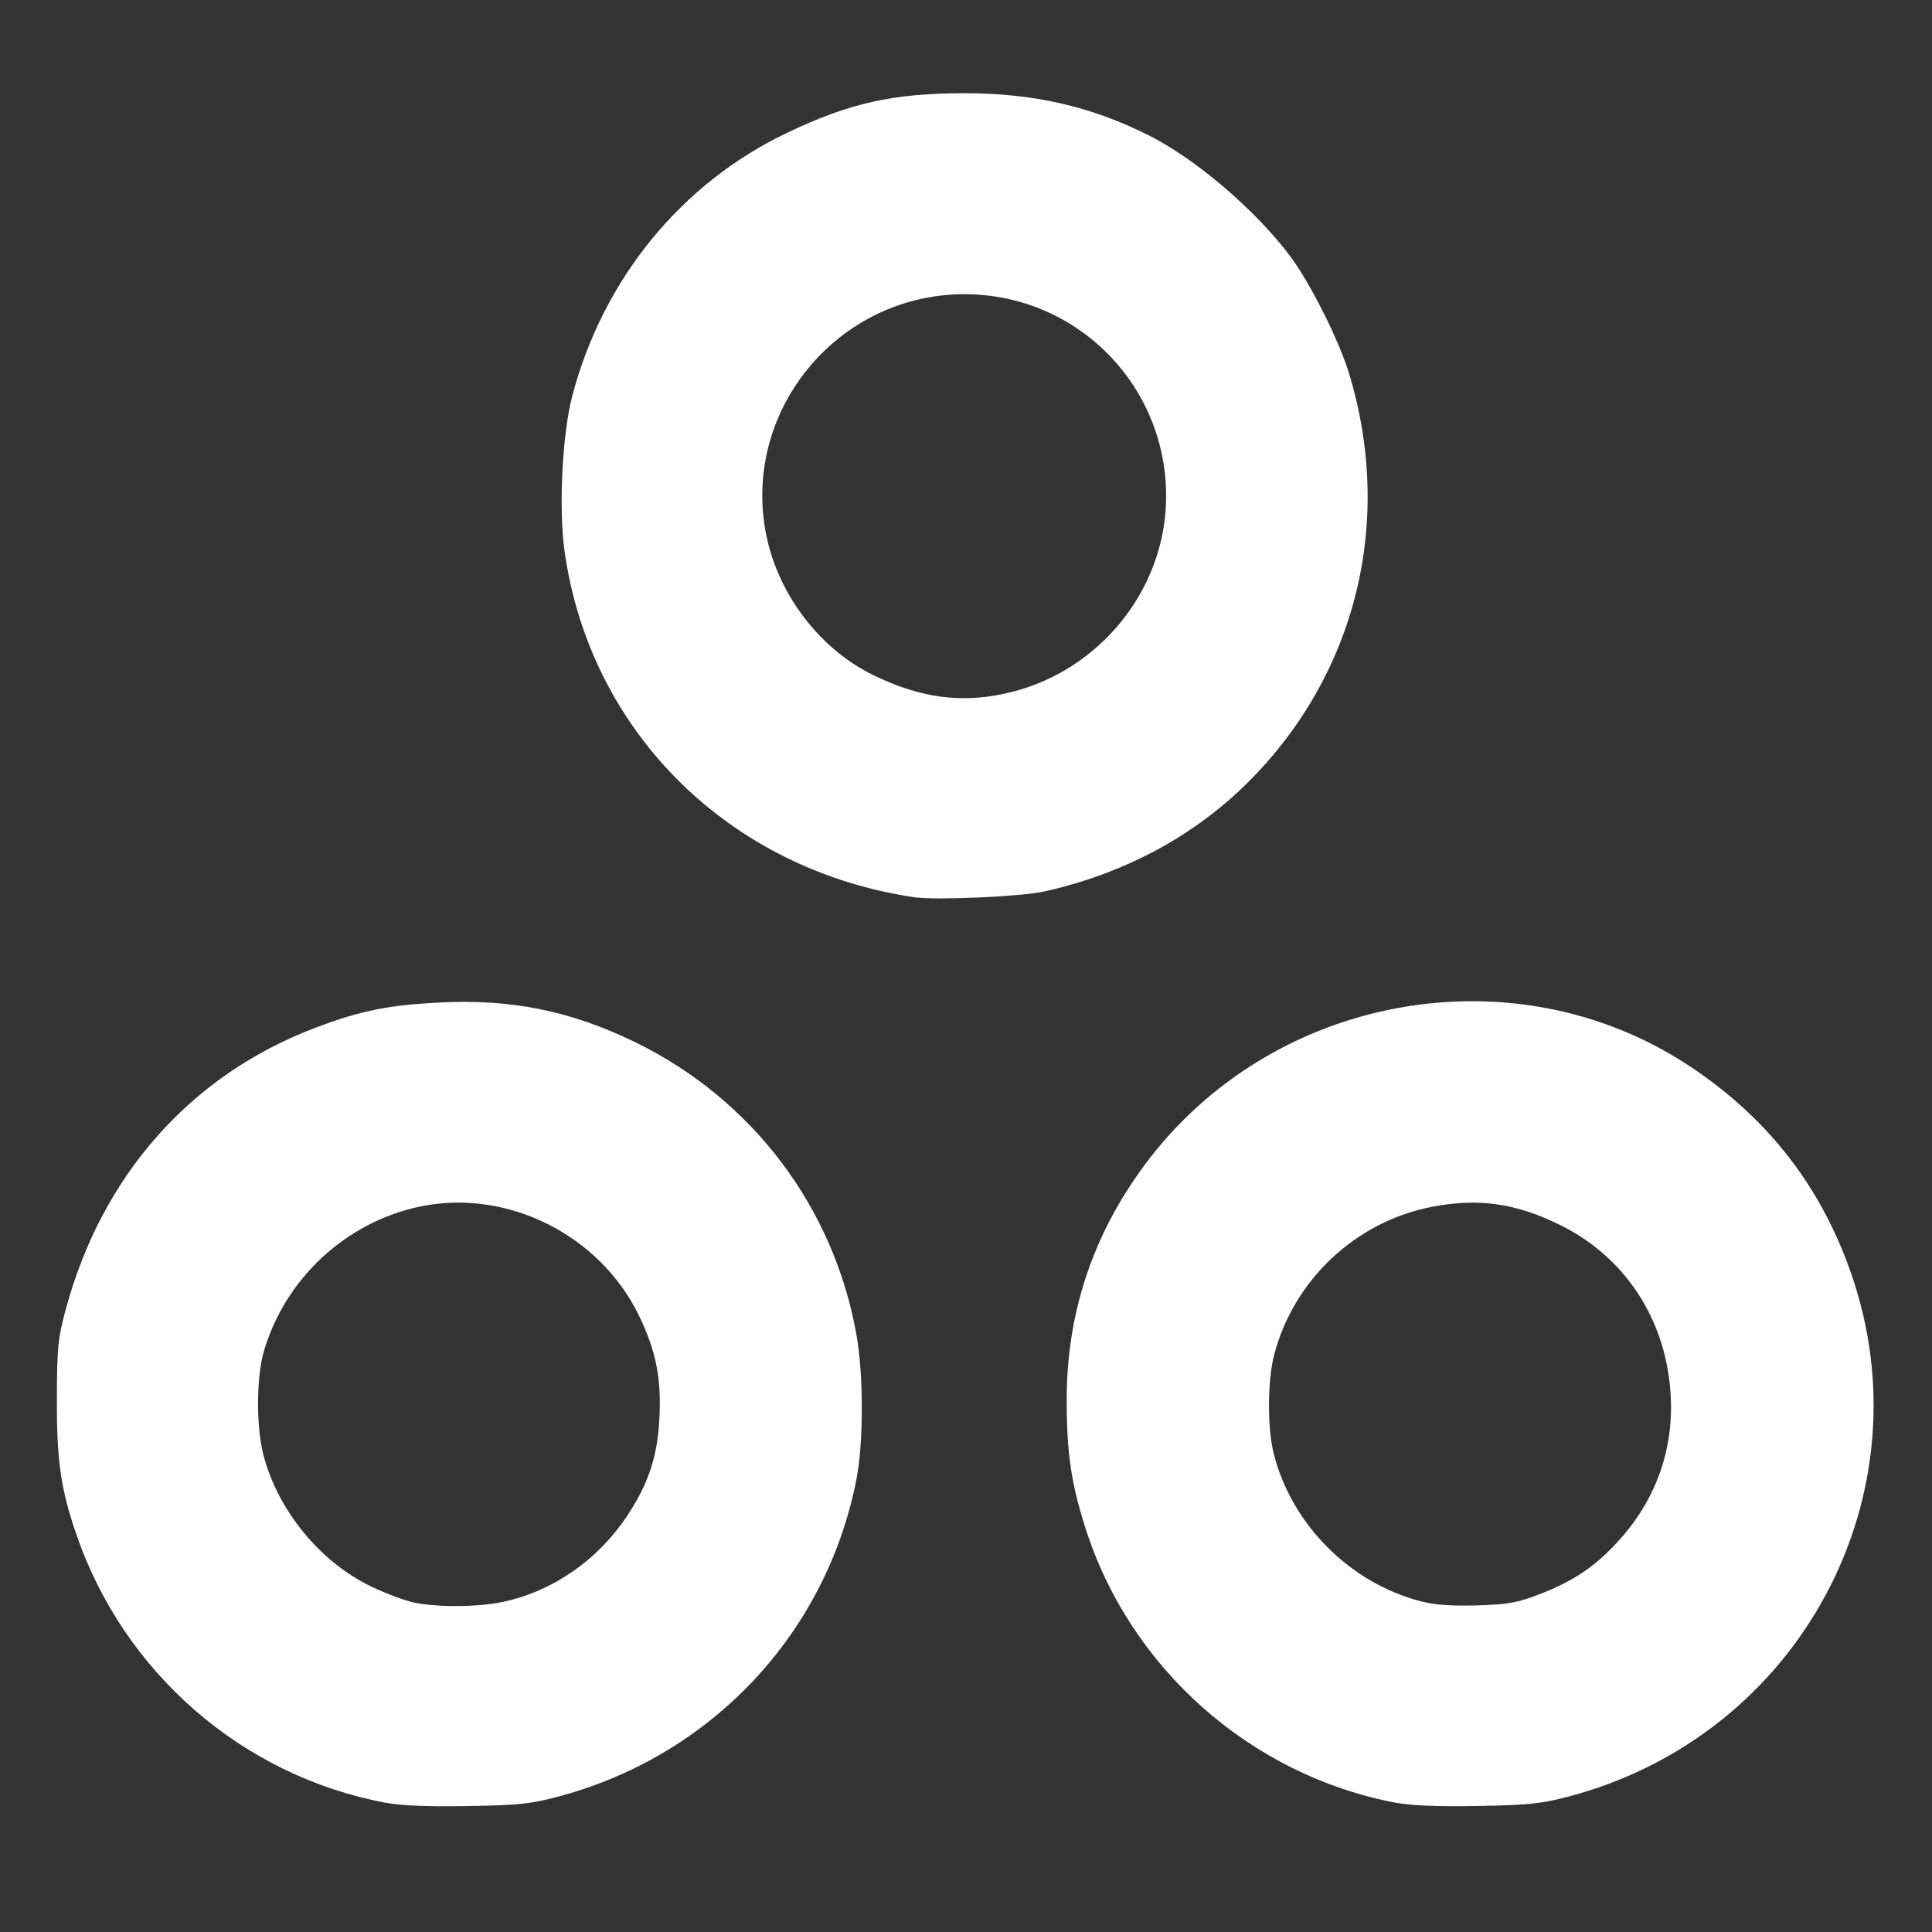
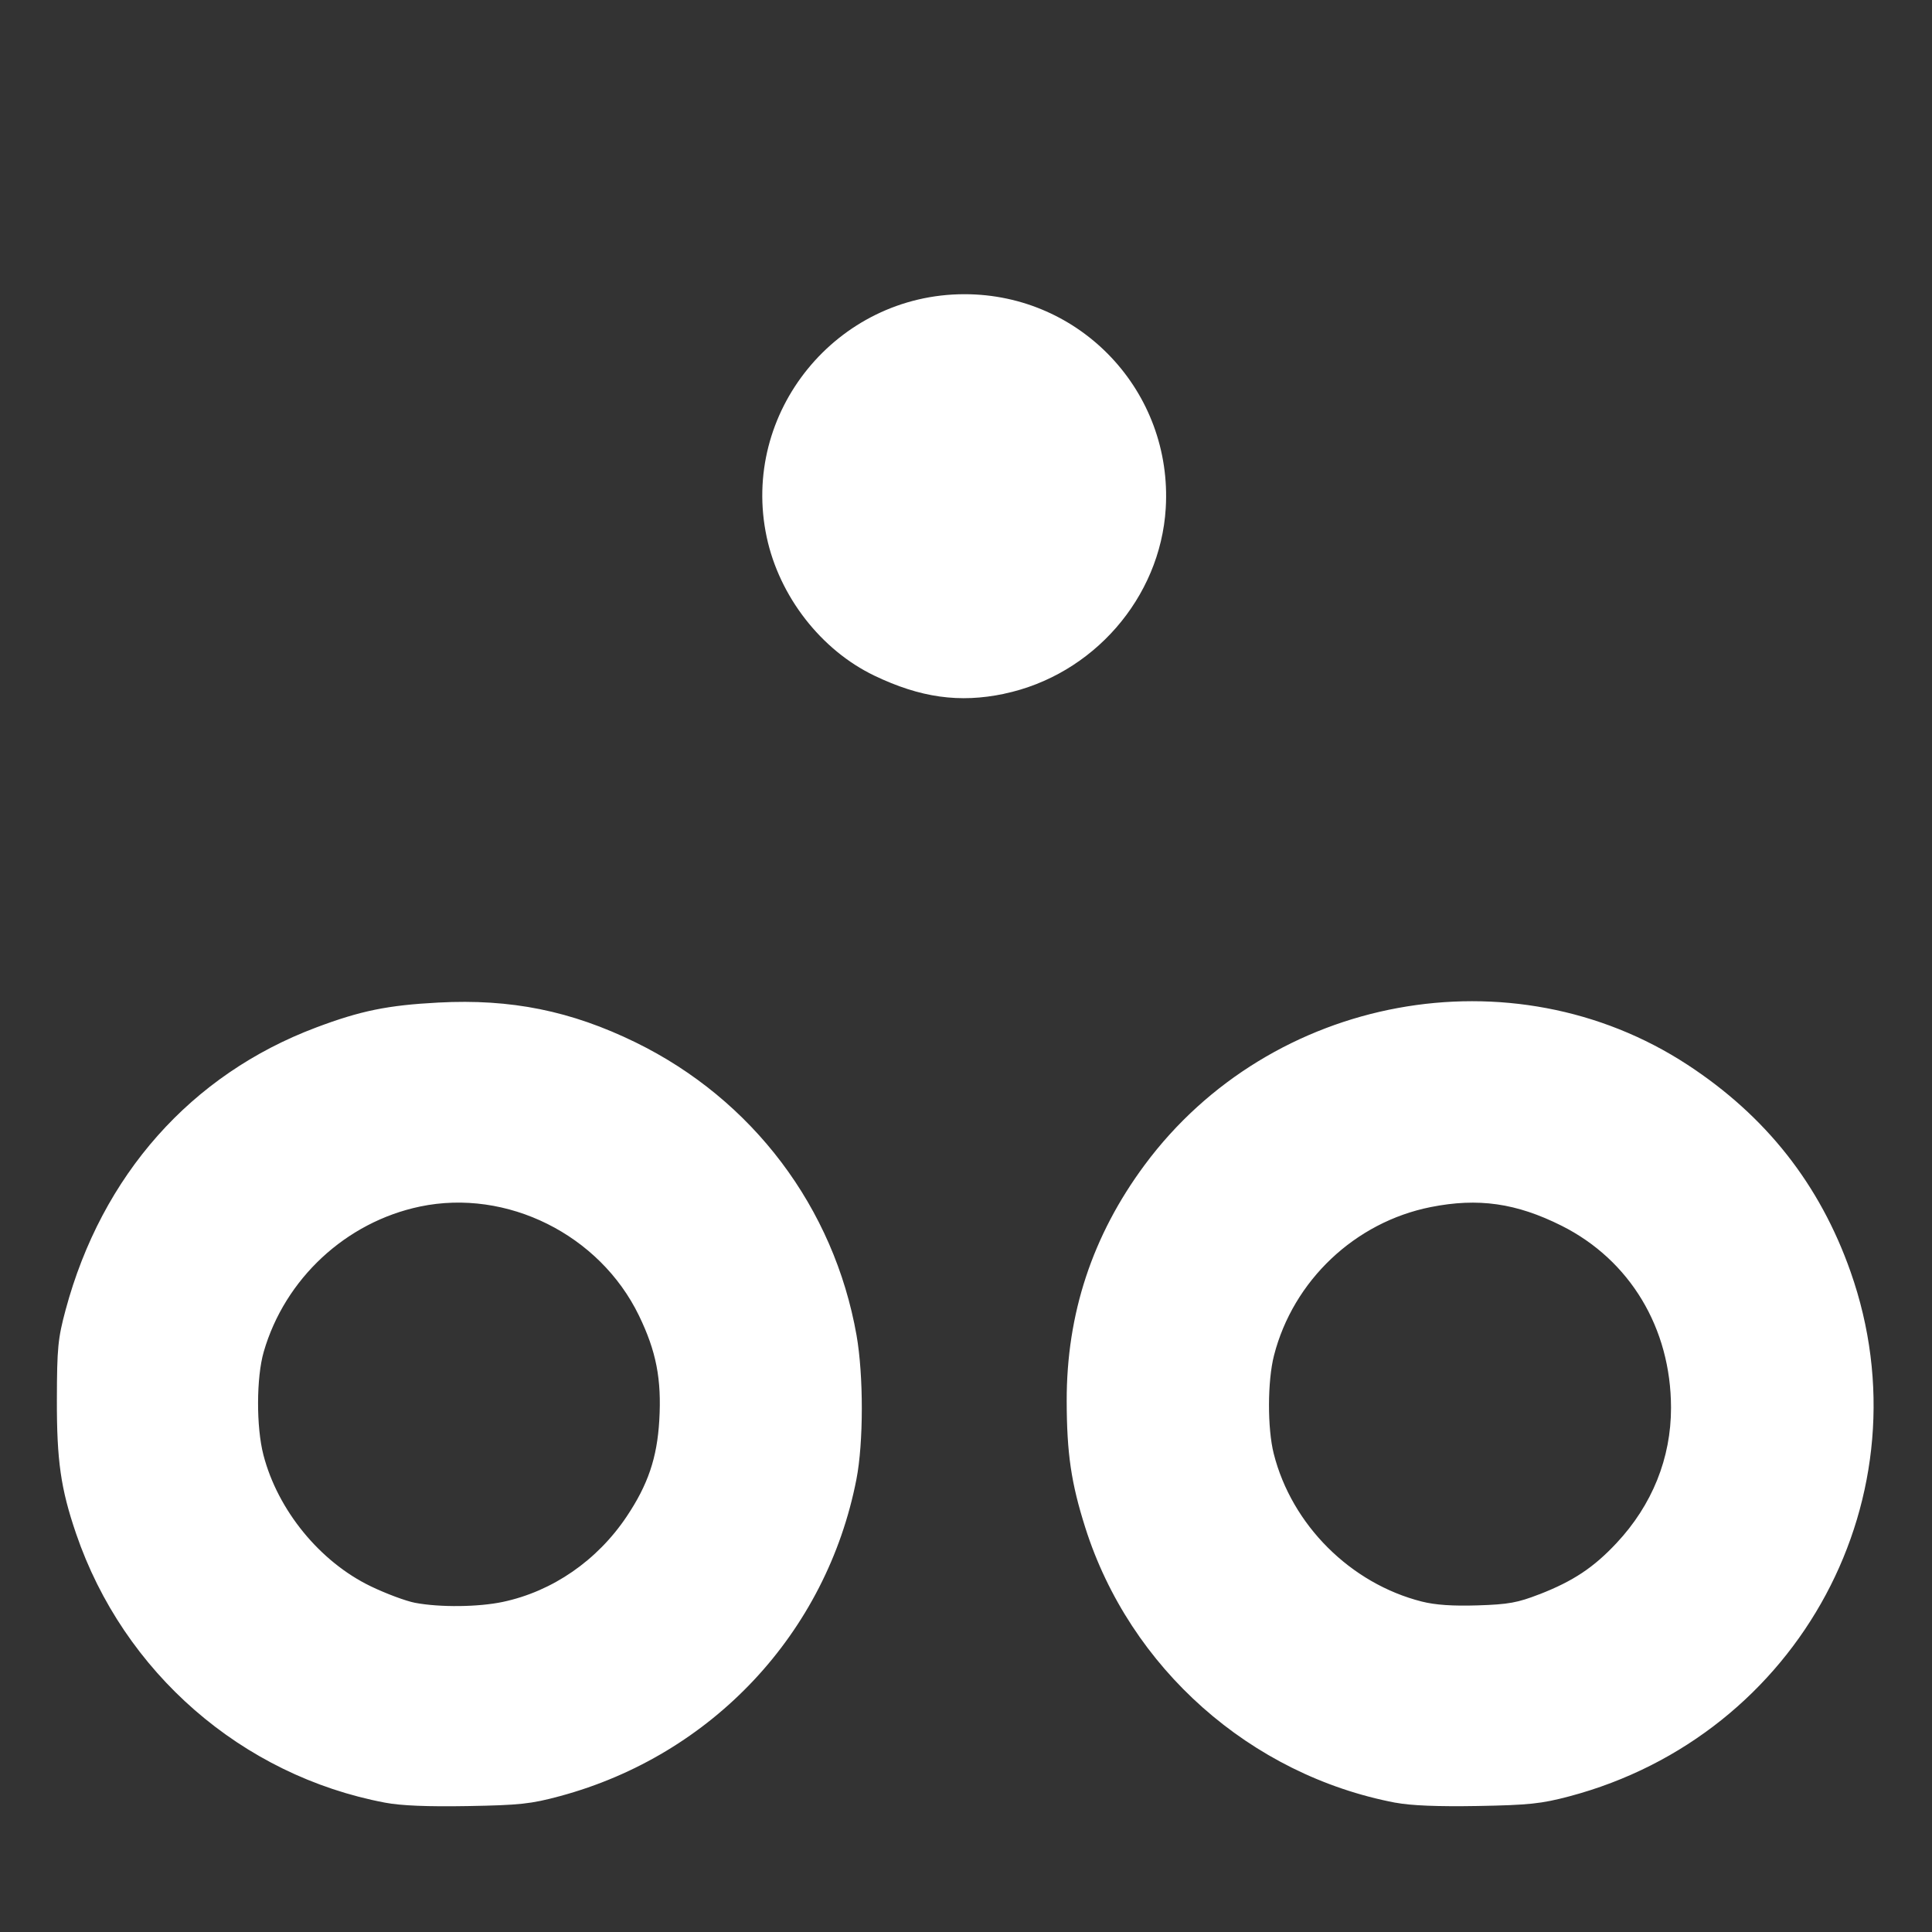
<svg xmlns="http://www.w3.org/2000/svg" xmlns:ns1="http://www.inkscape.org/namespaces/inkscape" xmlns:ns2="http://sodipodi.sourceforge.net/DTD/sodipodi-0.dtd" width="50mm" height="50mm" viewBox="0 0 50 50" version="1.1" id="svg1" xml:space="preserve" ns1:version="1.4 (86a8ad7, 2024-10-11)" ns2:docname="marcas.svg" ns1:export-filename="tienda.png" ns1:export-xdpi="96" ns1:export-ydpi="96">
  <rect x="0" y="0" width="50" height="50" fill="#333333" stroke="none" />
  <ns2:namedview id="namedview1" pagecolor="#ffffff" bordercolor="#000000" borderopacity="0.25" ns1:showpageshadow="2" ns1:pageopacity="0.0" ns1:pagecheckerboard="0" ns1:deskcolor="#d1d1d1" ns1:document-units="mm" ns1:zoom="0.95371126" ns1:cx="76.543083" ns1:cy="100.13513" ns1:window-width="1920" ns1:window-height="974" ns1:window-x="-11" ns1:window-y="-11" ns1:window-maximized="1" ns1:current-layer="layer1" />
  <defs id="defs1" />
  <g ns1:label="Capa 1" ns1:groupmode="layer" id="layer1">
-     <path style="fill:#ffffff;stroke-width:1;fill-opacity:1" d="M 9.967,46.653 C 6.262,45.953 3.197,43.285 1.969,39.69 1.572,38.528 1.468,37.802 1.472,36.217 c 0.003,-1.333 0.027,-1.577 0.226,-2.318 0.938,-3.487 3.247,-6.09 6.482,-7.307 1.153,-0.434 1.853,-0.577 3.167,-0.646 1.877,-0.1 3.433,0.215 5.101,1.03 3.027,1.48 5.136,4.276 5.719,7.58 0.183,1.041 0.182,2.78 -0.003,3.728 -0.775,3.977 -3.732,7.136 -7.674,8.2 -0.748,0.202 -1.038,0.233 -2.384,0.257 -1.034,0.018 -1.73,-0.01 -2.138,-0.088 z M 13.014,41.457 c 1.285,-0.272 2.443,-1.071 3.206,-2.212 0.55,-0.823 0.785,-1.514 0.842,-2.484 0.063,-1.065 -0.078,-1.791 -0.527,-2.716 -1.017,-2.095 -3.419,-3.29 -5.664,-2.82 -1.919,0.402 -3.497,1.867 -4.045,3.757 -0.193,0.665 -0.197,1.945 -0.009,2.671 0.37,1.43 1.462,2.766 2.778,3.4 0.398,0.192 0.915,0.384 1.149,0.428 0.643,0.121 1.636,0.11 2.271,-0.024 z m 23.1,5.197 c -3.753,-0.716 -6.873,-3.482 -8.026,-7.117 -0.367,-1.157 -0.479,-1.922 -0.482,-3.278 -0.005,-2.257 0.665,-4.286 2.018,-6.111 3.267,-4.406 9.514,-5.558 14.05,-2.591 2.03,1.328 3.421,3.093 4.218,5.354 2.033,5.765 -1.308,11.996 -7.281,13.579 -0.722,0.191 -1.043,0.225 -2.368,0.249 -1.031,0.018 -1.727,-0.01 -2.128,-0.086 z m 3.724,-5.393 c 0.878,-0.343 1.404,-0.692 1.999,-1.328 0.922,-0.985 1.41,-2.198 1.409,-3.501 -0.002,-2.06 -1.062,-3.822 -2.832,-4.71 -1.172,-0.587 -2.158,-0.728 -3.388,-0.483 -1.961,0.391 -3.558,1.903 -4.055,3.84 -0.17,0.662 -0.173,1.886 -0.006,2.545 0.466,1.84 1.986,3.357 3.831,3.824 0.351,0.089 0.802,0.119 1.446,0.099 0.796,-0.025 1.035,-0.069 1.595,-0.287 z M 23.684,23.224 c -4.796,-0.701 -8.413,-4.271 -9.073,-8.955 -0.156,-1.11 -0.061,-3.032 0.2,-4.025 0.794,-3.019 2.817,-5.498 5.553,-6.804 1.616,-0.772 2.739,-1.024 4.574,-1.027 1.803,-0.003 3.284,0.334 4.791,1.09 1.221,0.612 2.767,1.934 3.661,3.128 0.52,0.695 1.265,2.179 1.525,3.038 1.164,3.842 0.179,7.804 -2.633,10.593 -1.407,1.395 -3.211,2.357 -5.278,2.814 -0.575,0.127 -2.788,0.225 -3.32,0.147 z m 2.299,-5.269 c 2.3,-0.481 4.045,-2.481 4.186,-4.798 0.184,-3.013 -2.193,-5.543 -5.208,-5.543 -3.31,0 -5.806,3.065 -5.119,6.286 0.327,1.534 1.406,2.923 2.785,3.585 1.19,0.571 2.201,0.713 3.356,0.471 z" id="path3" />
+     <path style="fill:#ffffff;stroke-width:1;fill-opacity:1" d="M 9.967,46.653 C 6.262,45.953 3.197,43.285 1.969,39.69 1.572,38.528 1.468,37.802 1.472,36.217 c 0.003,-1.333 0.027,-1.577 0.226,-2.318 0.938,-3.487 3.247,-6.09 6.482,-7.307 1.153,-0.434 1.853,-0.577 3.167,-0.646 1.877,-0.1 3.433,0.215 5.101,1.03 3.027,1.48 5.136,4.276 5.719,7.58 0.183,1.041 0.182,2.78 -0.003,3.728 -0.775,3.977 -3.732,7.136 -7.674,8.2 -0.748,0.202 -1.038,0.233 -2.384,0.257 -1.034,0.018 -1.73,-0.01 -2.138,-0.088 z M 13.014,41.457 c 1.285,-0.272 2.443,-1.071 3.206,-2.212 0.55,-0.823 0.785,-1.514 0.842,-2.484 0.063,-1.065 -0.078,-1.791 -0.527,-2.716 -1.017,-2.095 -3.419,-3.29 -5.664,-2.82 -1.919,0.402 -3.497,1.867 -4.045,3.757 -0.193,0.665 -0.197,1.945 -0.009,2.671 0.37,1.43 1.462,2.766 2.778,3.4 0.398,0.192 0.915,0.384 1.149,0.428 0.643,0.121 1.636,0.11 2.271,-0.024 z m 23.1,5.197 c -3.753,-0.716 -6.873,-3.482 -8.026,-7.117 -0.367,-1.157 -0.479,-1.922 -0.482,-3.278 -0.005,-2.257 0.665,-4.286 2.018,-6.111 3.267,-4.406 9.514,-5.558 14.05,-2.591 2.03,1.328 3.421,3.093 4.218,5.354 2.033,5.765 -1.308,11.996 -7.281,13.579 -0.722,0.191 -1.043,0.225 -2.368,0.249 -1.031,0.018 -1.727,-0.01 -2.128,-0.086 z m 3.724,-5.393 c 0.878,-0.343 1.404,-0.692 1.999,-1.328 0.922,-0.985 1.41,-2.198 1.409,-3.501 -0.002,-2.06 -1.062,-3.822 -2.832,-4.71 -1.172,-0.587 -2.158,-0.728 -3.388,-0.483 -1.961,0.391 -3.558,1.903 -4.055,3.84 -0.17,0.662 -0.173,1.886 -0.006,2.545 0.466,1.84 1.986,3.357 3.831,3.824 0.351,0.089 0.802,0.119 1.446,0.099 0.796,-0.025 1.035,-0.069 1.595,-0.287 z M 23.684,23.224 z m 2.299,-5.269 c 2.3,-0.481 4.045,-2.481 4.186,-4.798 0.184,-3.013 -2.193,-5.543 -5.208,-5.543 -3.31,0 -5.806,3.065 -5.119,6.286 0.327,1.534 1.406,2.923 2.785,3.585 1.19,0.571 2.201,0.713 3.356,0.471 z" id="path3" />
  </g>
</svg>